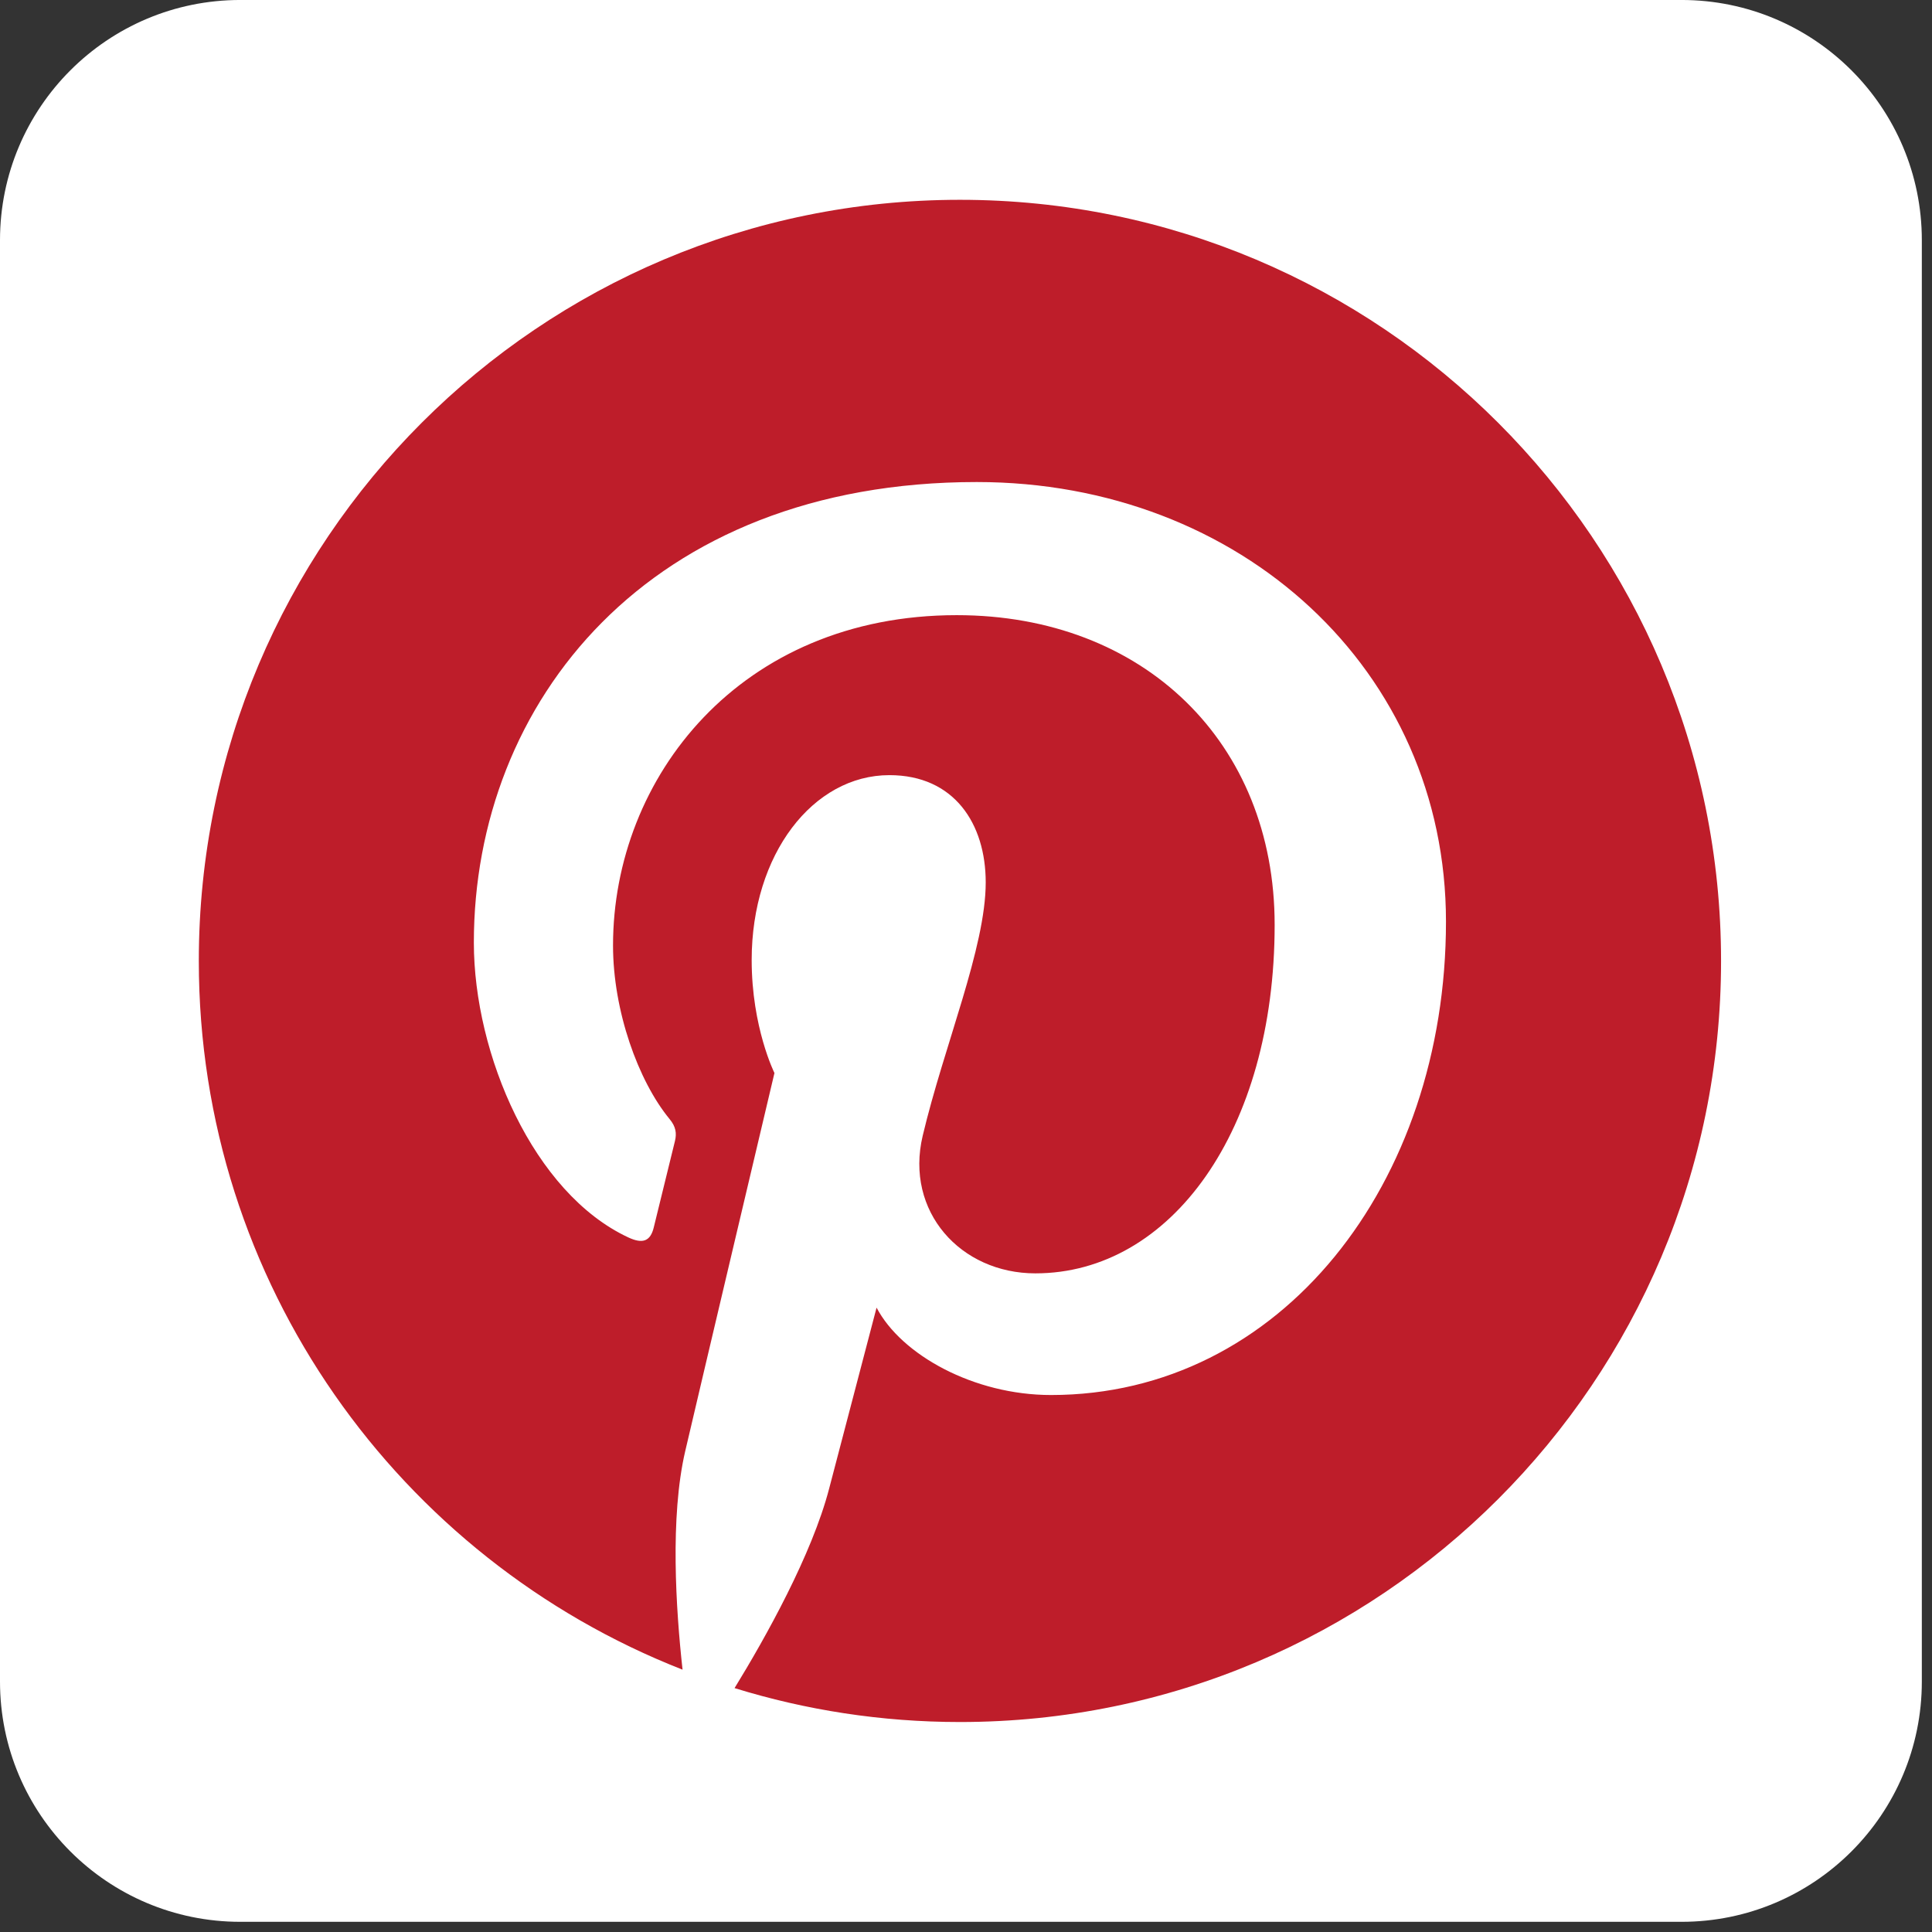
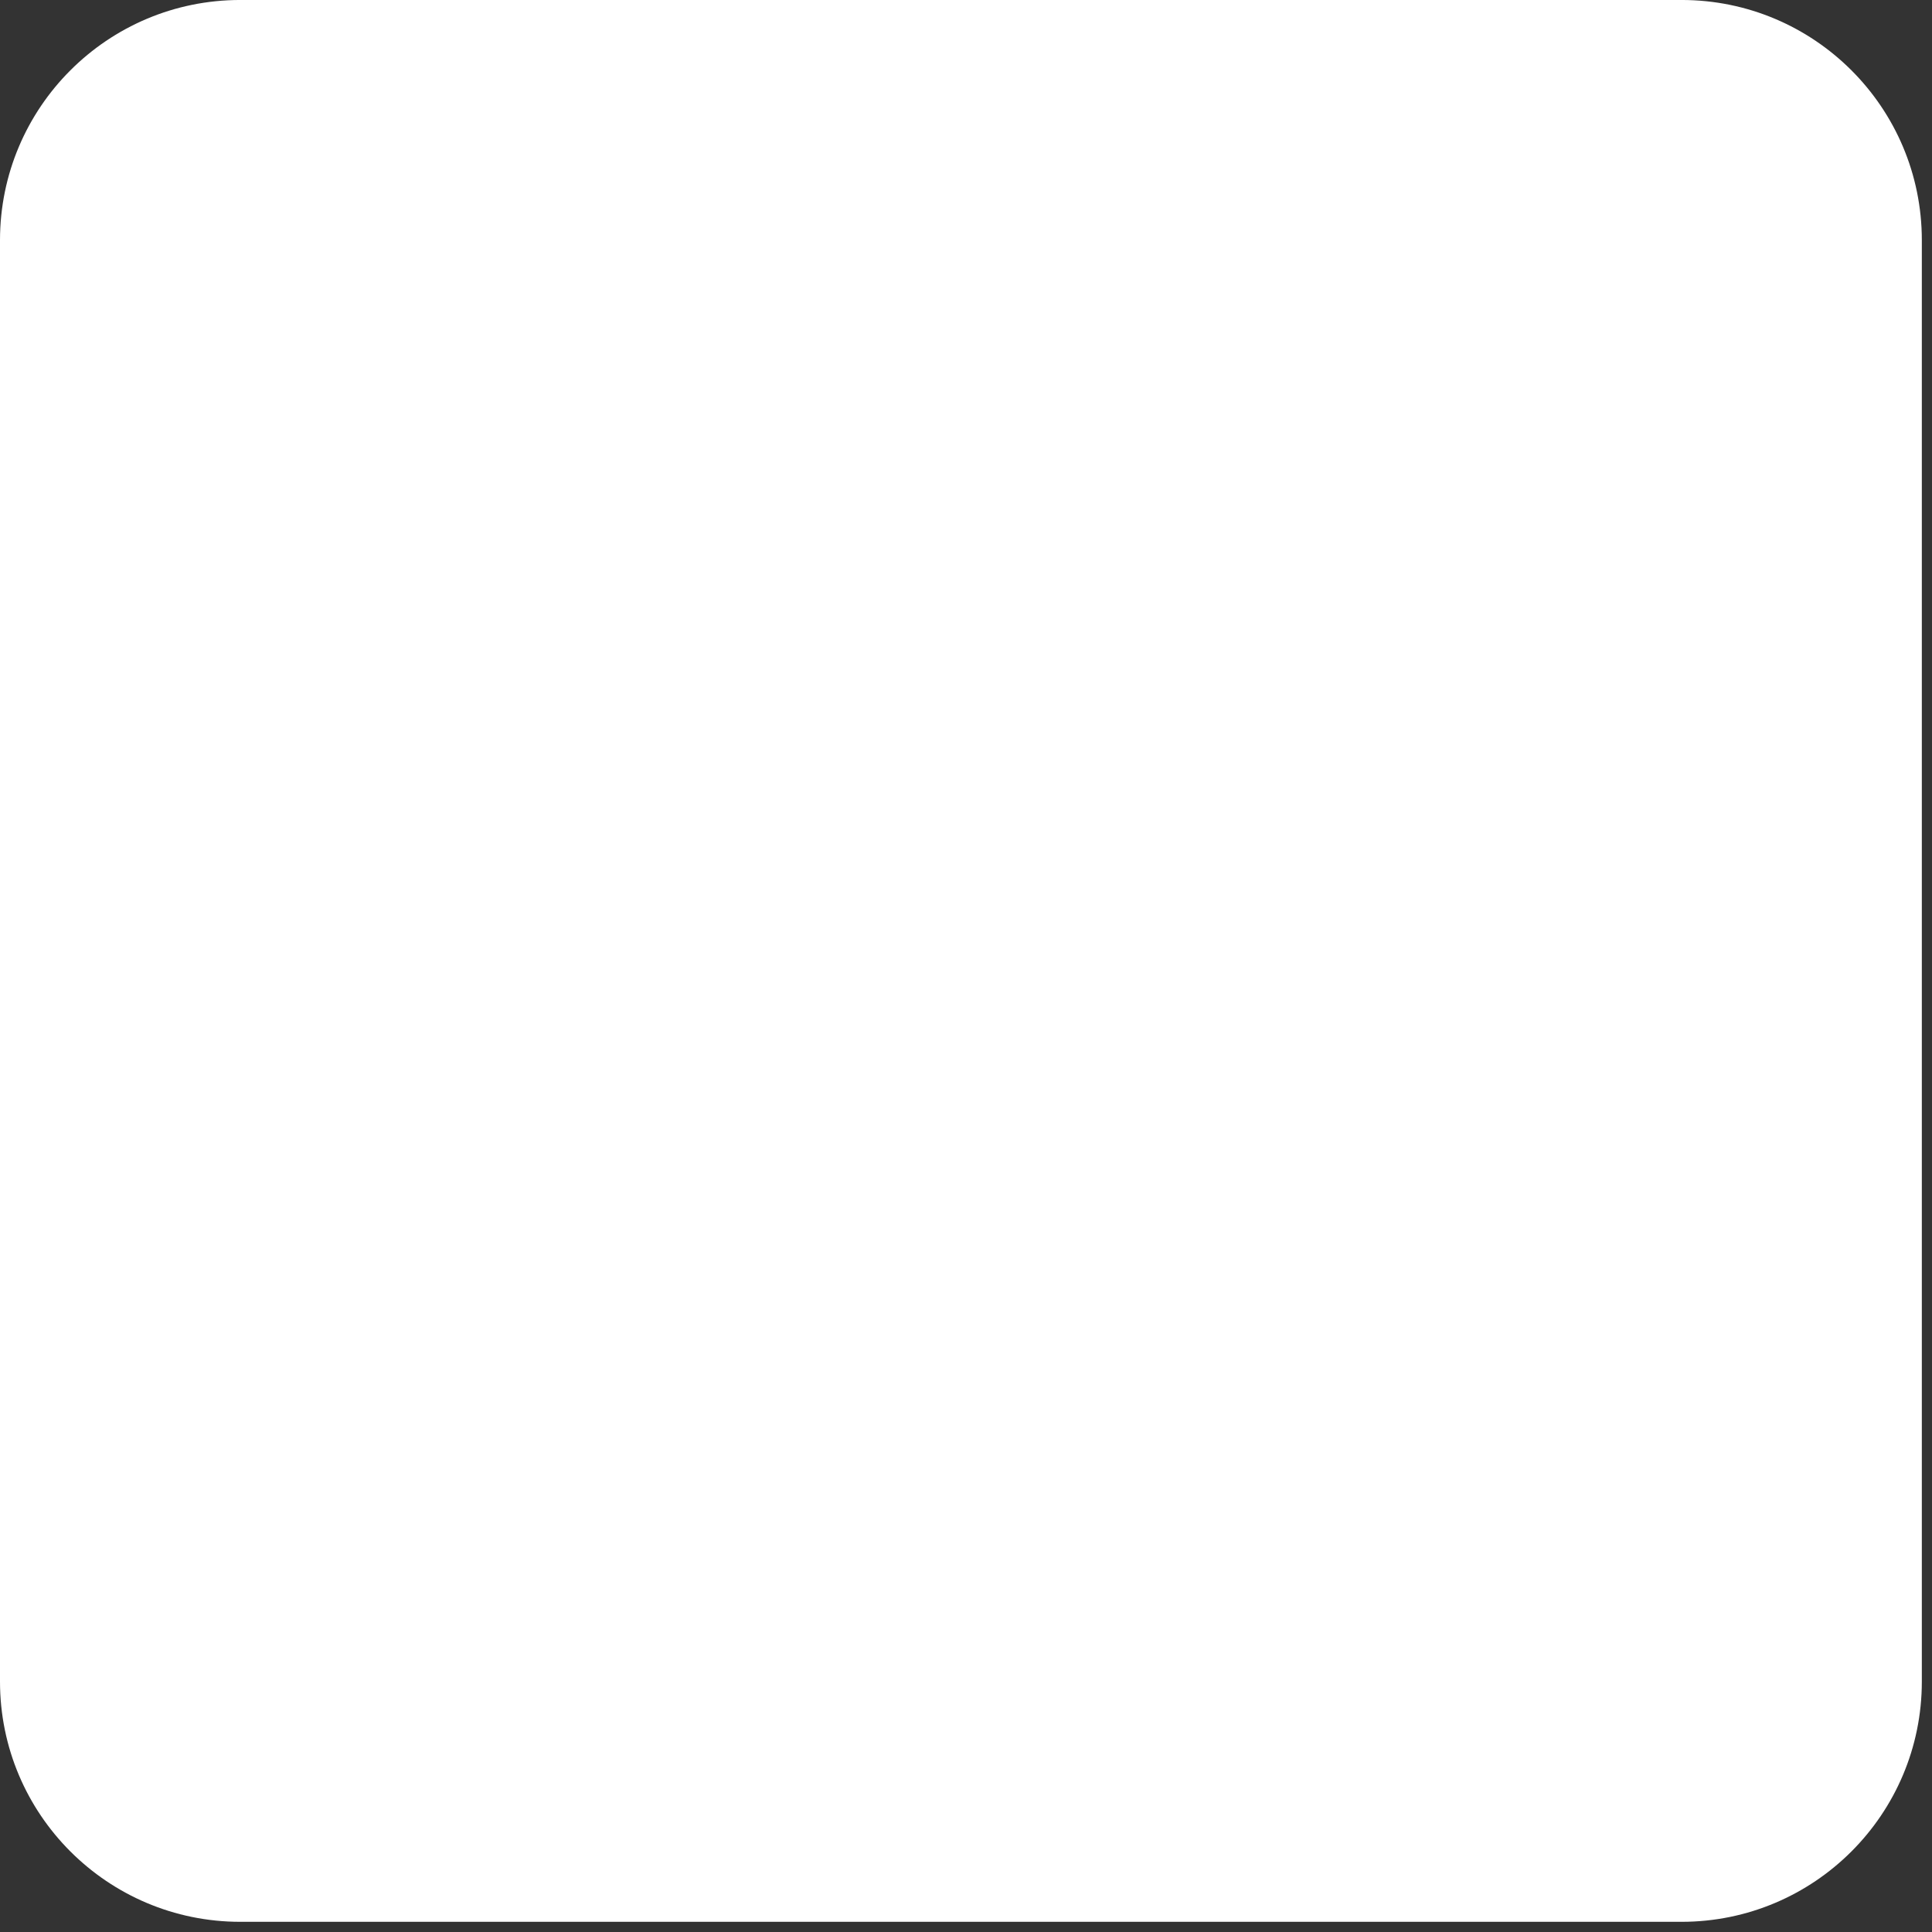
<svg xmlns="http://www.w3.org/2000/svg" width="136" height="136" viewBox="0 0 136 136" fill="none">
  <rect x="0" y="0" width="136" height="136" fill="#333333" stroke="none" />
  <path d="M118.372 135.283H16.912C7.571 135.283 0 127.71 0 118.371V16.911C0 7.57 7.571 -0.001 16.912 -0.001H118.372C127.713 -0.001 135.284 7.57 135.284 16.911V118.371C135.284 127.71 127.713 135.283 118.372 135.283Z" fill="white" />
-   <path d="M67.573 14.065C37.981 14.065 13.995 38.052 13.995 67.644C13.995 90.339 28.117 109.727 48.047 117.533C47.579 113.295 47.156 106.792 48.232 102.164C49.205 97.981 54.516 75.533 54.516 75.533C54.516 75.533 52.913 72.323 52.913 67.579C52.913 60.131 57.232 54.565 62.607 54.565C67.18 54.565 69.388 57.997 69.388 62.115C69.388 66.711 66.461 73.584 64.951 79.953C63.688 85.284 67.623 89.636 72.883 89.636C82.407 89.636 89.727 79.593 89.727 65.099C89.727 52.271 80.508 43.303 67.347 43.303C52.101 43.303 43.153 54.737 43.153 66.555C43.153 71.159 44.927 76.096 47.14 78.781C47.579 79.312 47.643 79.776 47.513 80.317C47.104 82.008 46.2 85.648 46.023 86.393C45.789 87.375 45.247 87.581 44.235 87.109C37.541 83.995 33.356 74.211 33.356 66.355C33.356 49.453 45.637 33.932 68.757 33.932C87.344 33.932 101.787 47.175 101.787 64.875C101.787 83.341 90.145 98.2 73.984 98.2C68.557 98.2 63.453 95.38 61.705 92.049C61.705 92.049 59.019 102.279 58.367 104.784C57.156 109.437 53.893 115.273 51.708 118.831C56.724 120.38 62.047 121.219 67.573 121.219C97.161 121.219 121.151 97.232 121.151 67.644C121.151 38.052 97.161 14.065 67.573 14.065Z" fill="#BE1D2A" />
</svg>